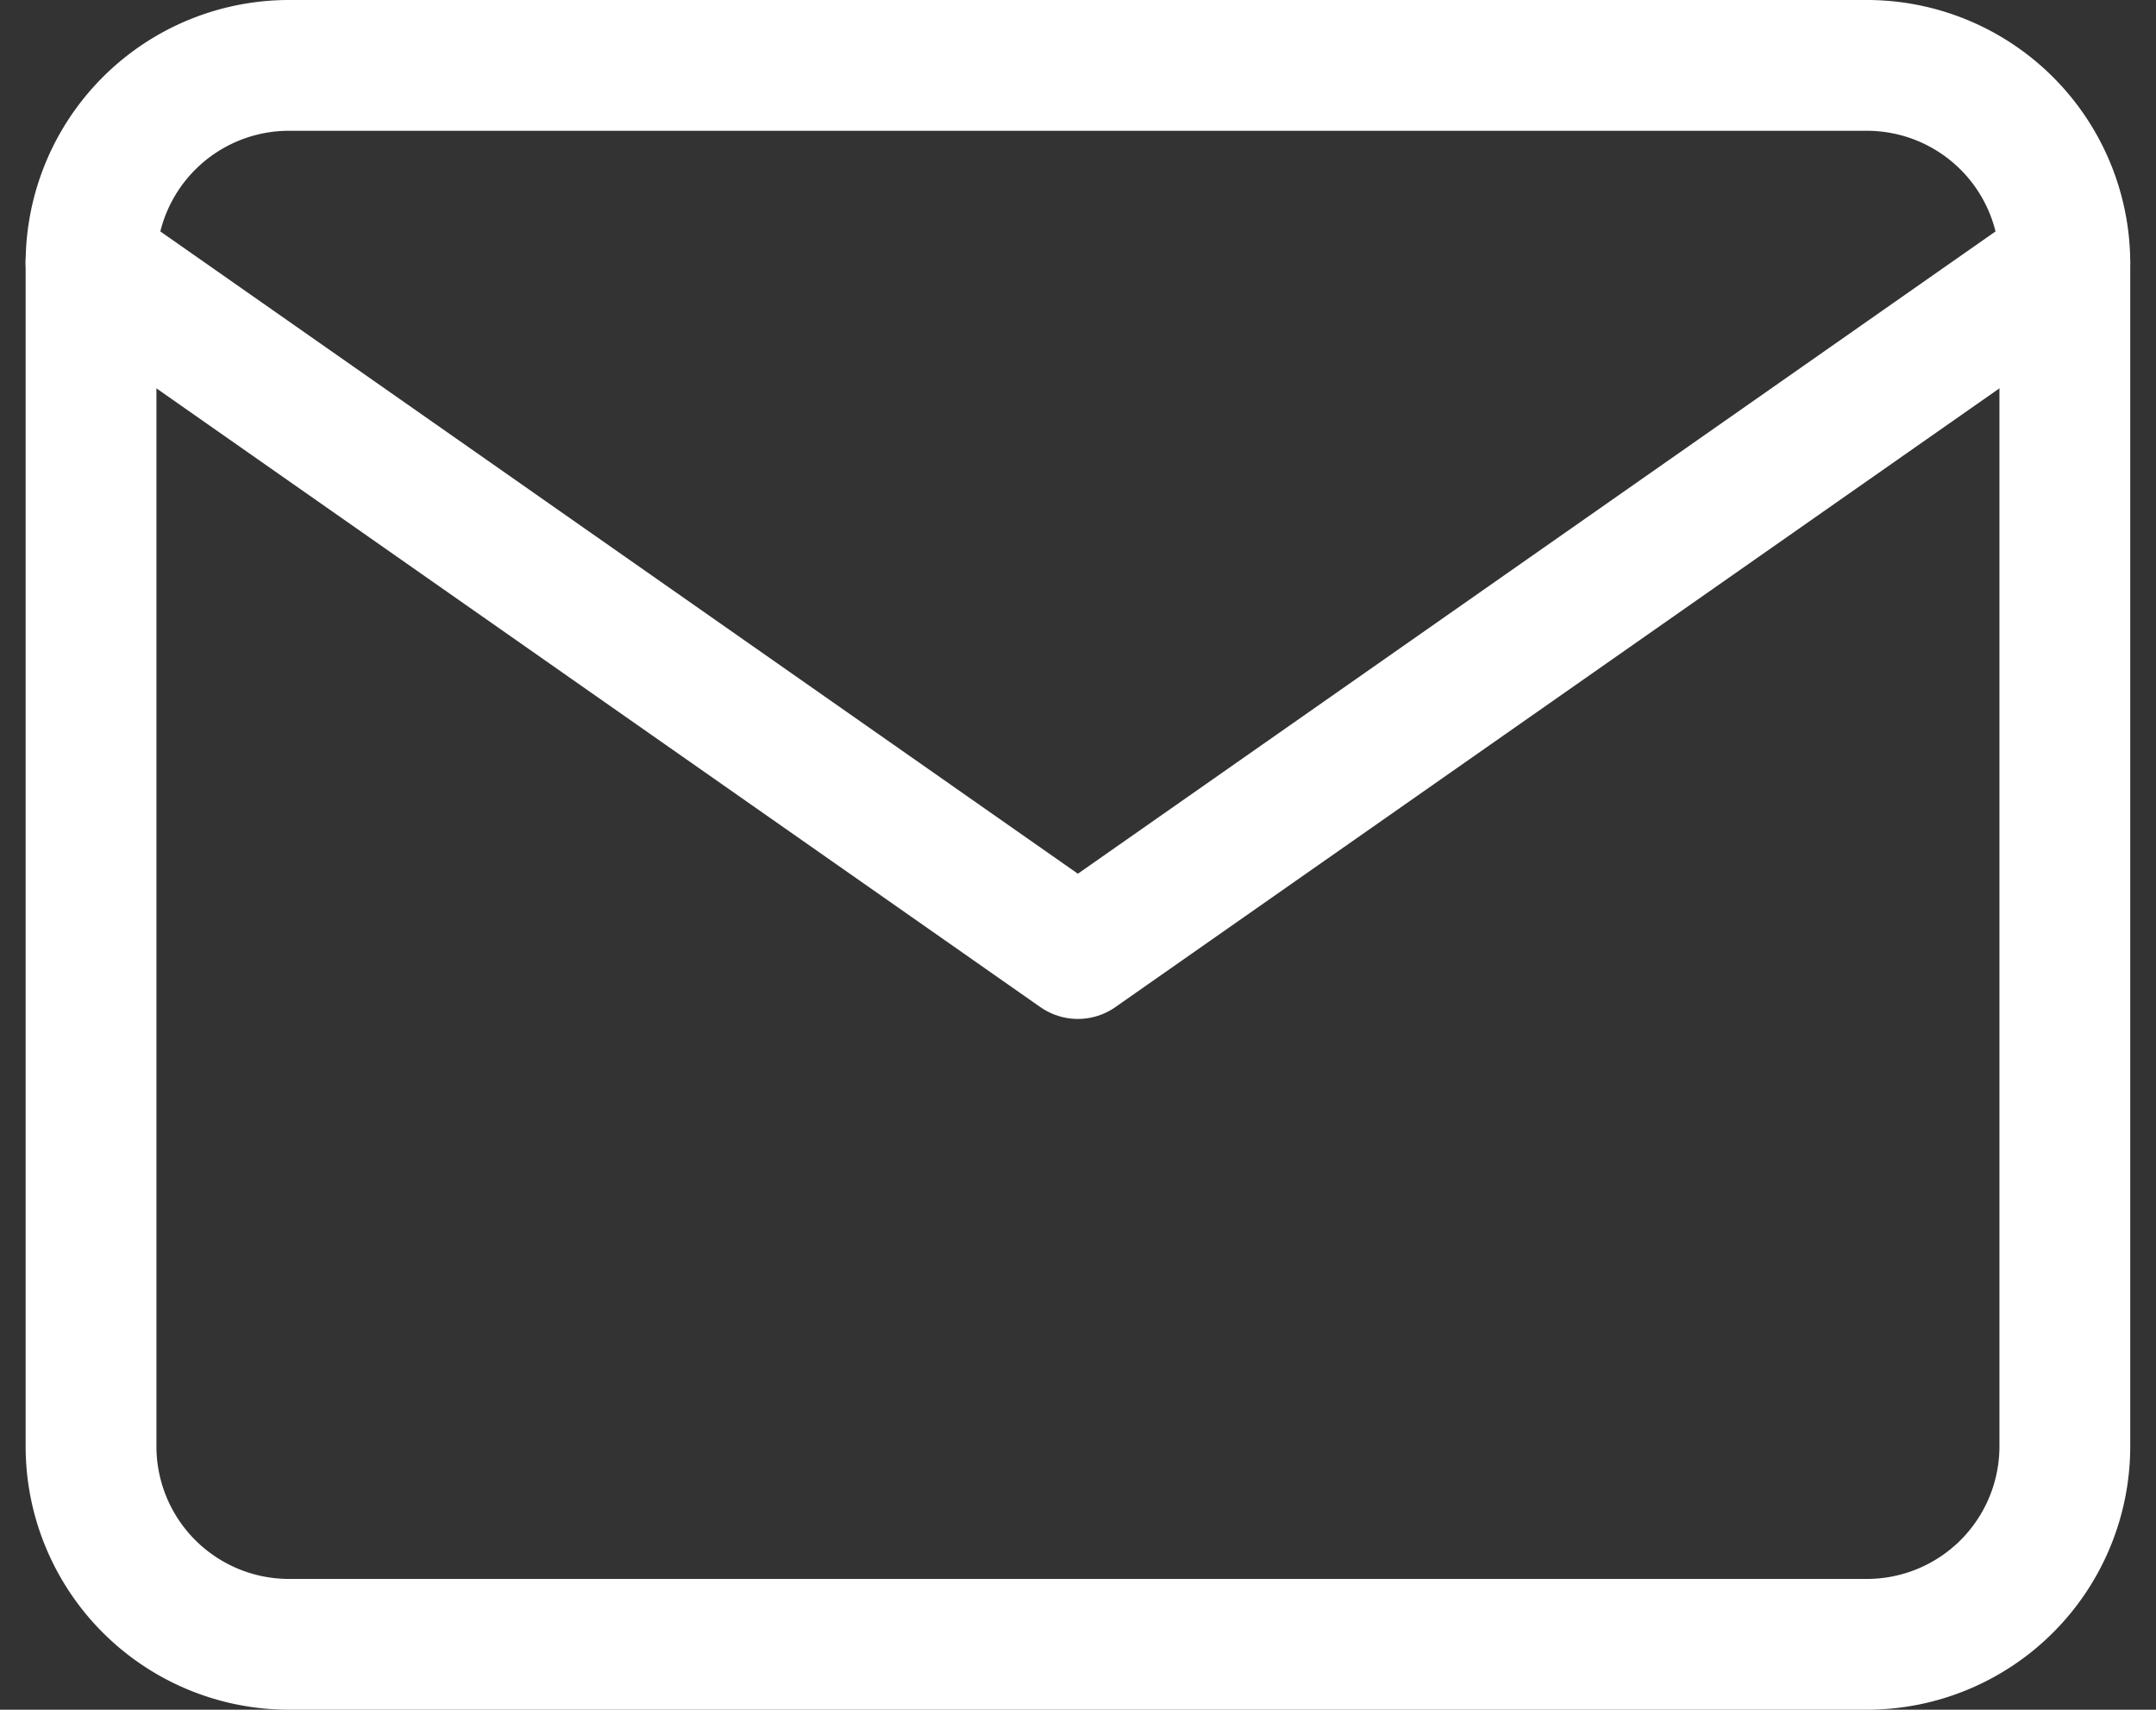
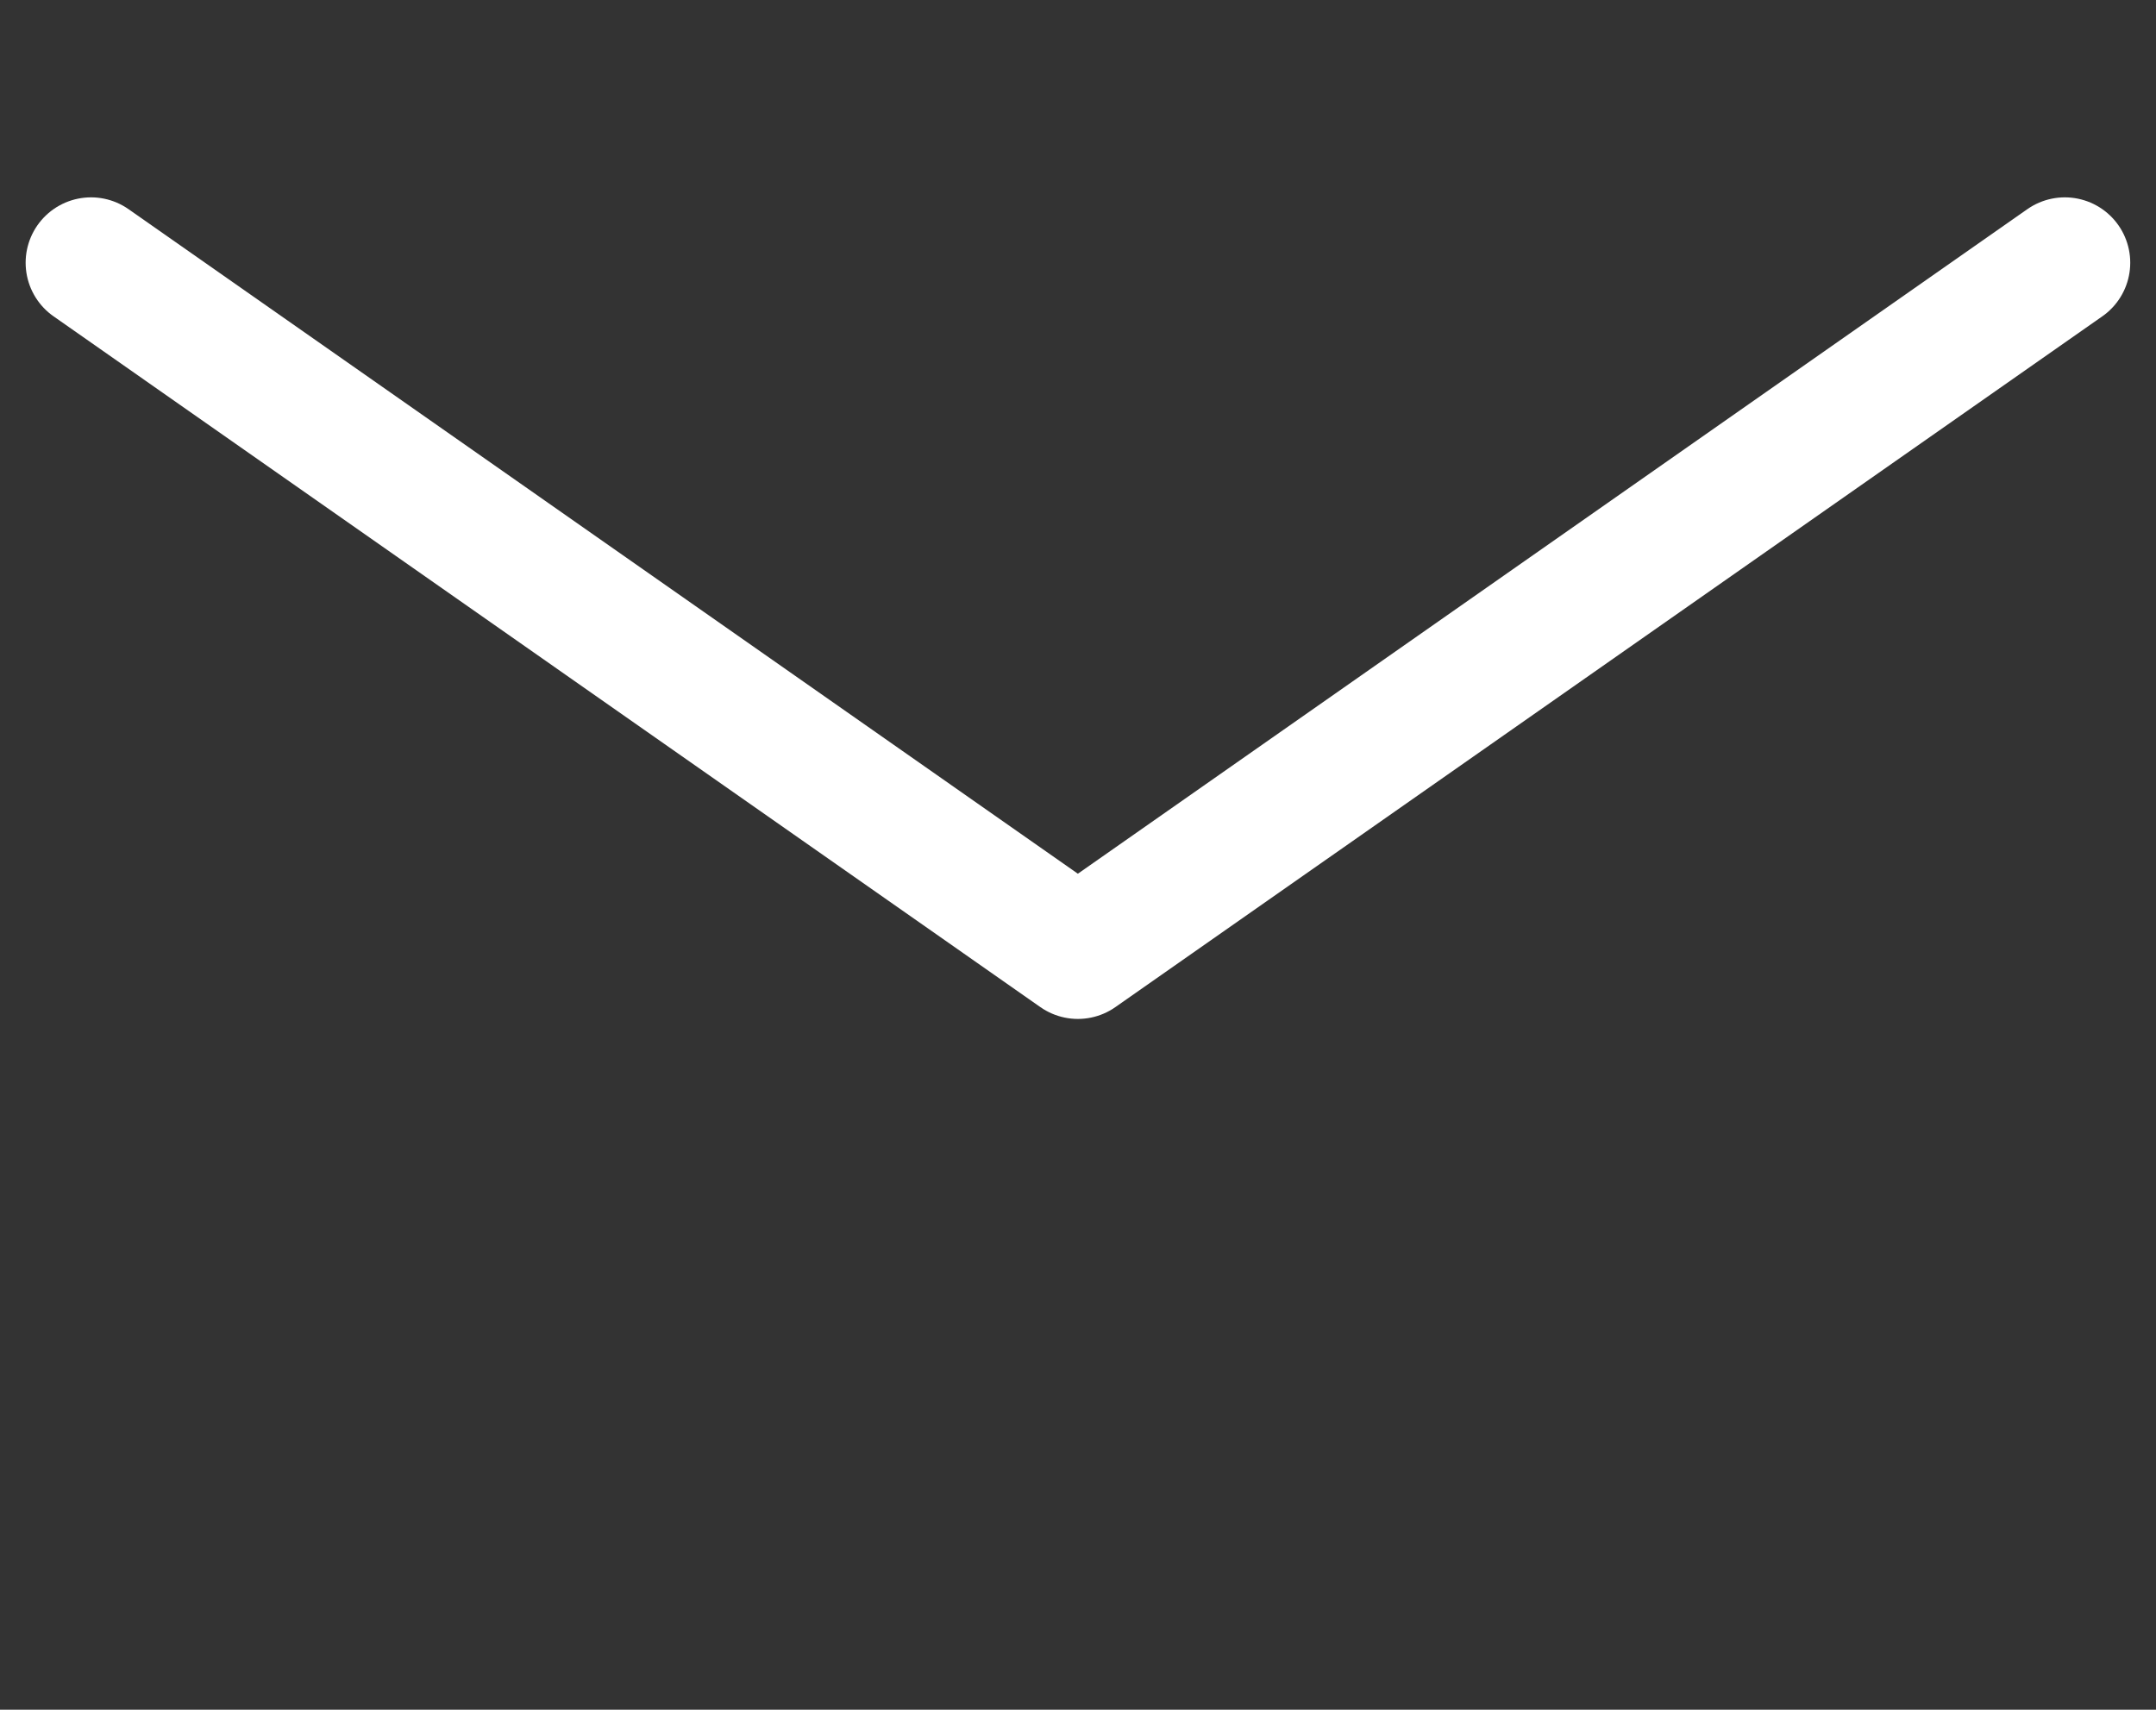
<svg xmlns="http://www.w3.org/2000/svg" width="16.484" height="13.073">
  <rect width="100%" height="100%" fill="#333333" stroke="none" />
  <g fill="none" stroke="#fff" stroke-linecap="round" stroke-linejoin="round" data-name="Icon feather-mail">
-     <path d="M2.205.5h12.073a1.514 1.514 0 0 1 1.509 1.509v9.055a1.514 1.514 0 0 1-1.509 1.509H2.205a1.514 1.514 0 0 1-1.509-1.509V2.009A1.514 1.514 0 0 1 2.205.5" data-name="パス 72" />
    <path d="M15.787 2.009 8.241 7.291.696 2.009" data-name="パス 73" />
  </g>
</svg>